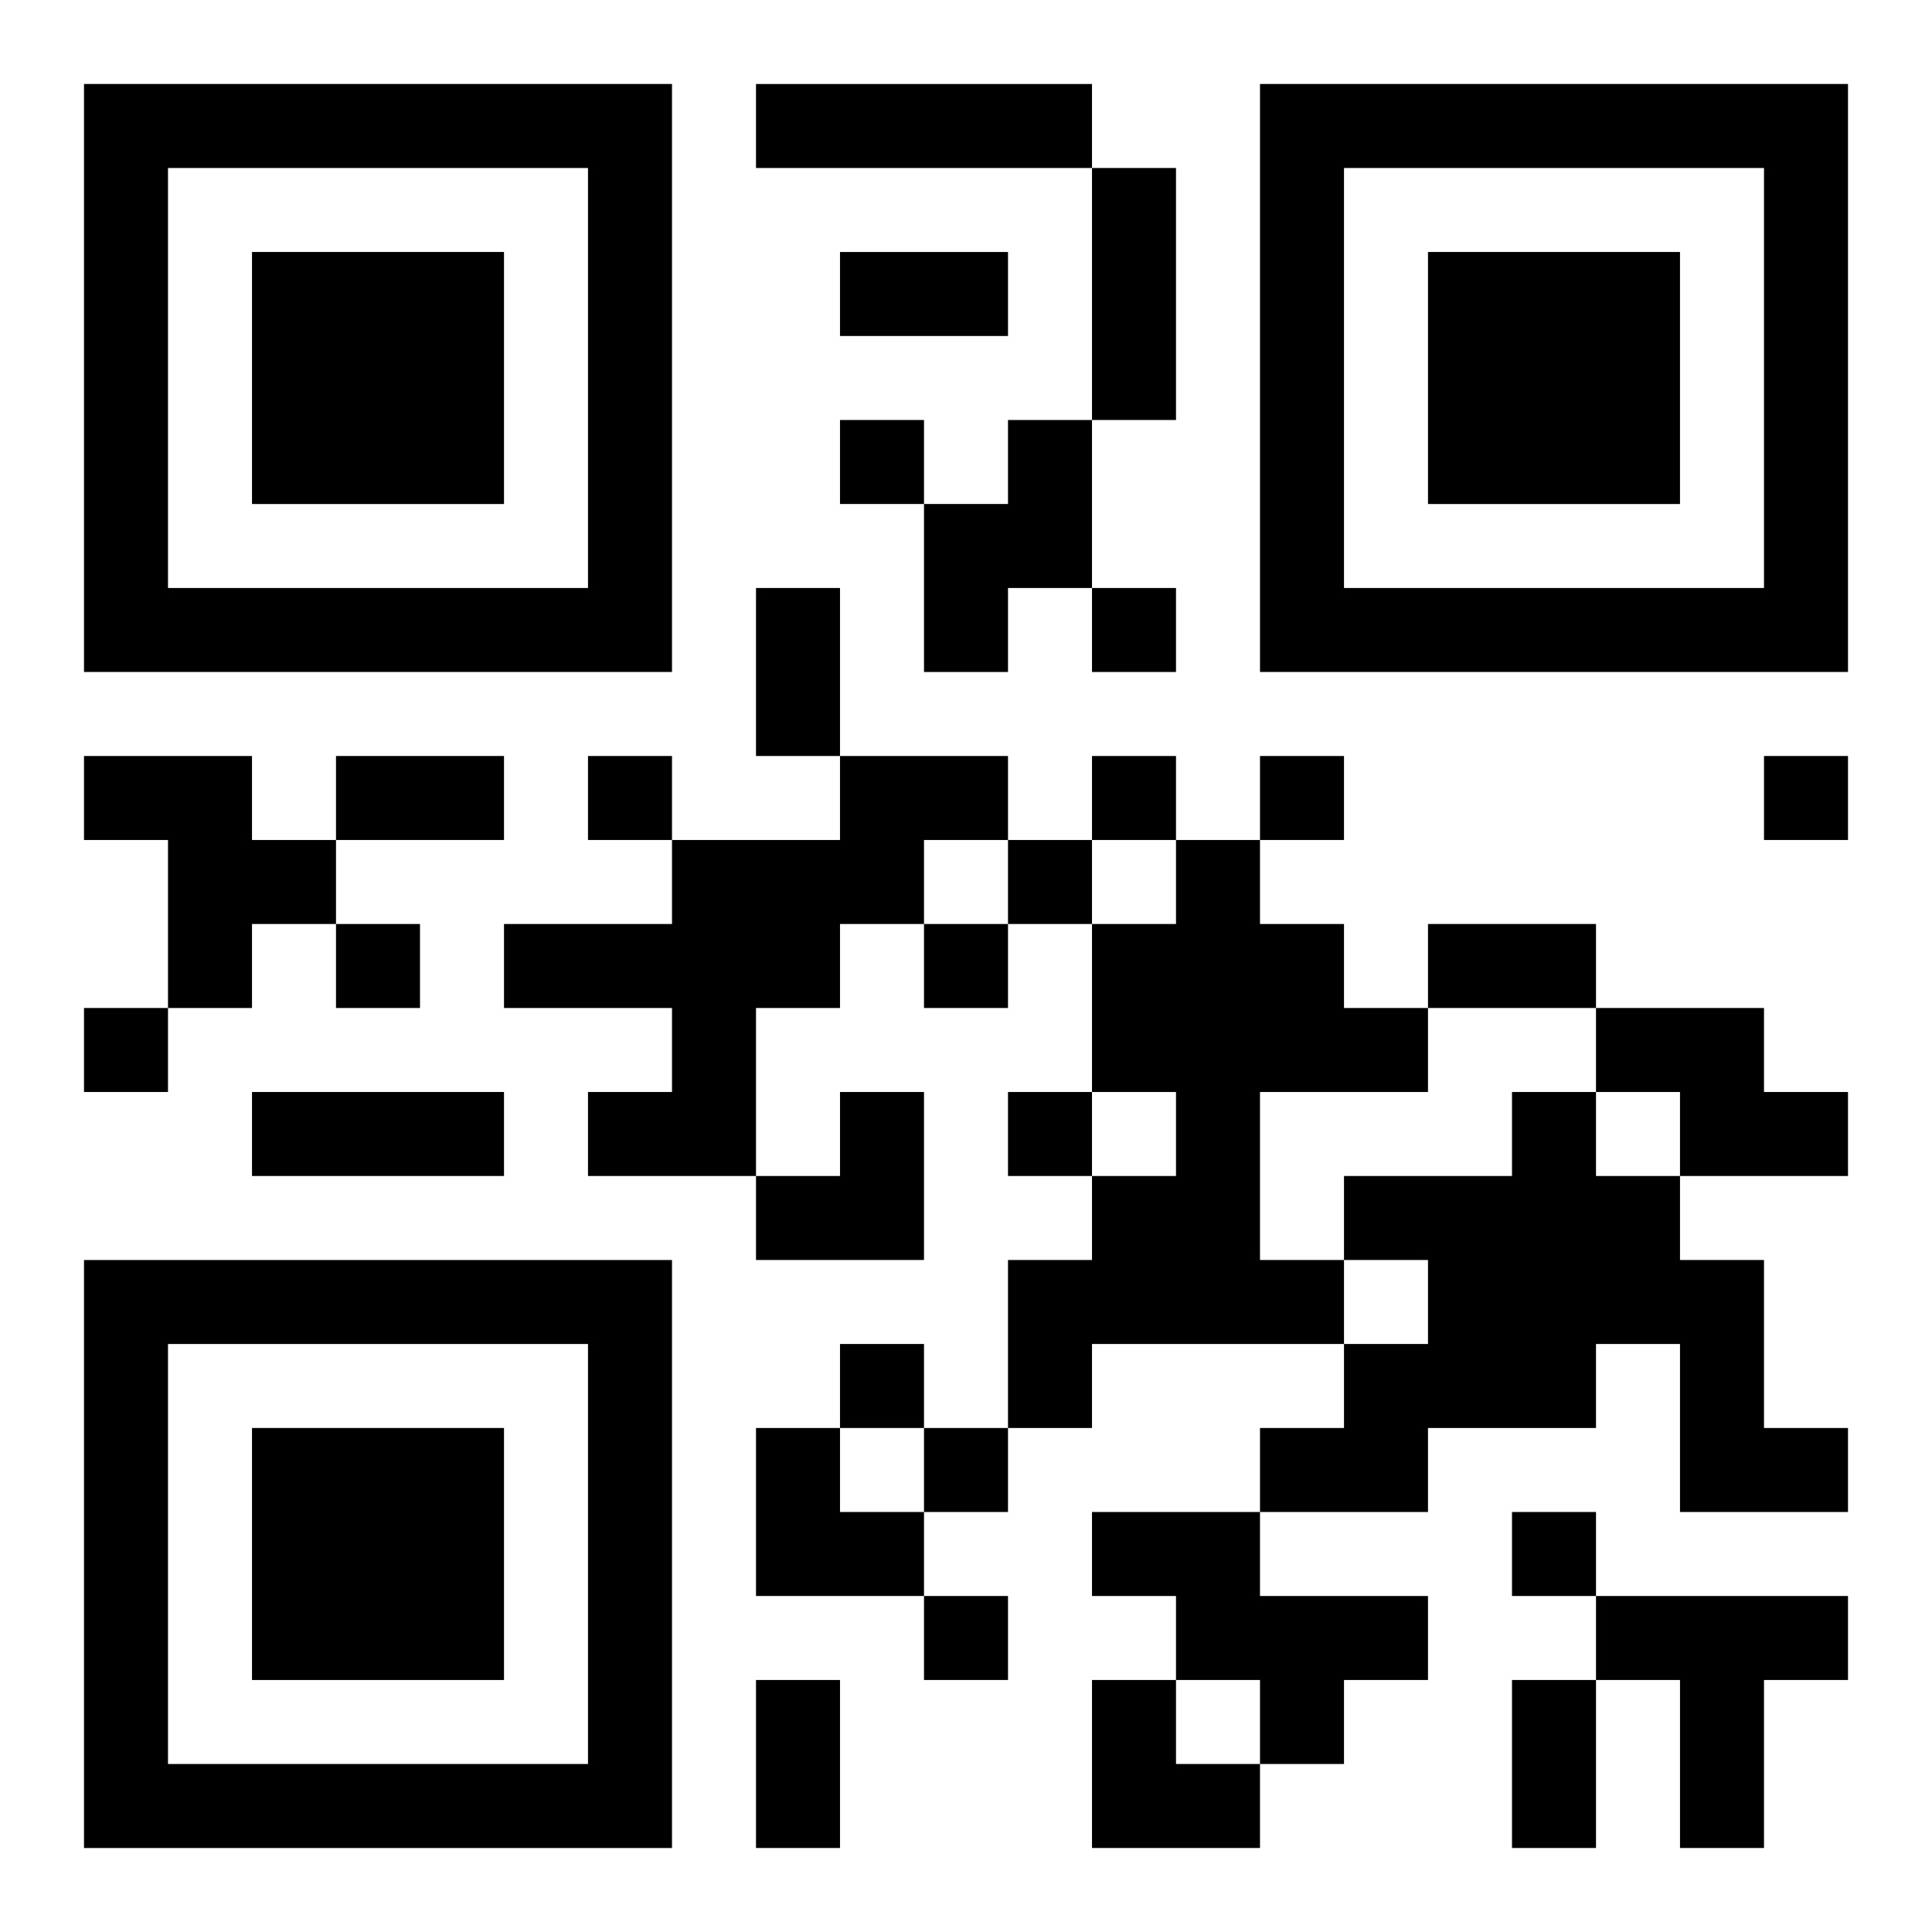
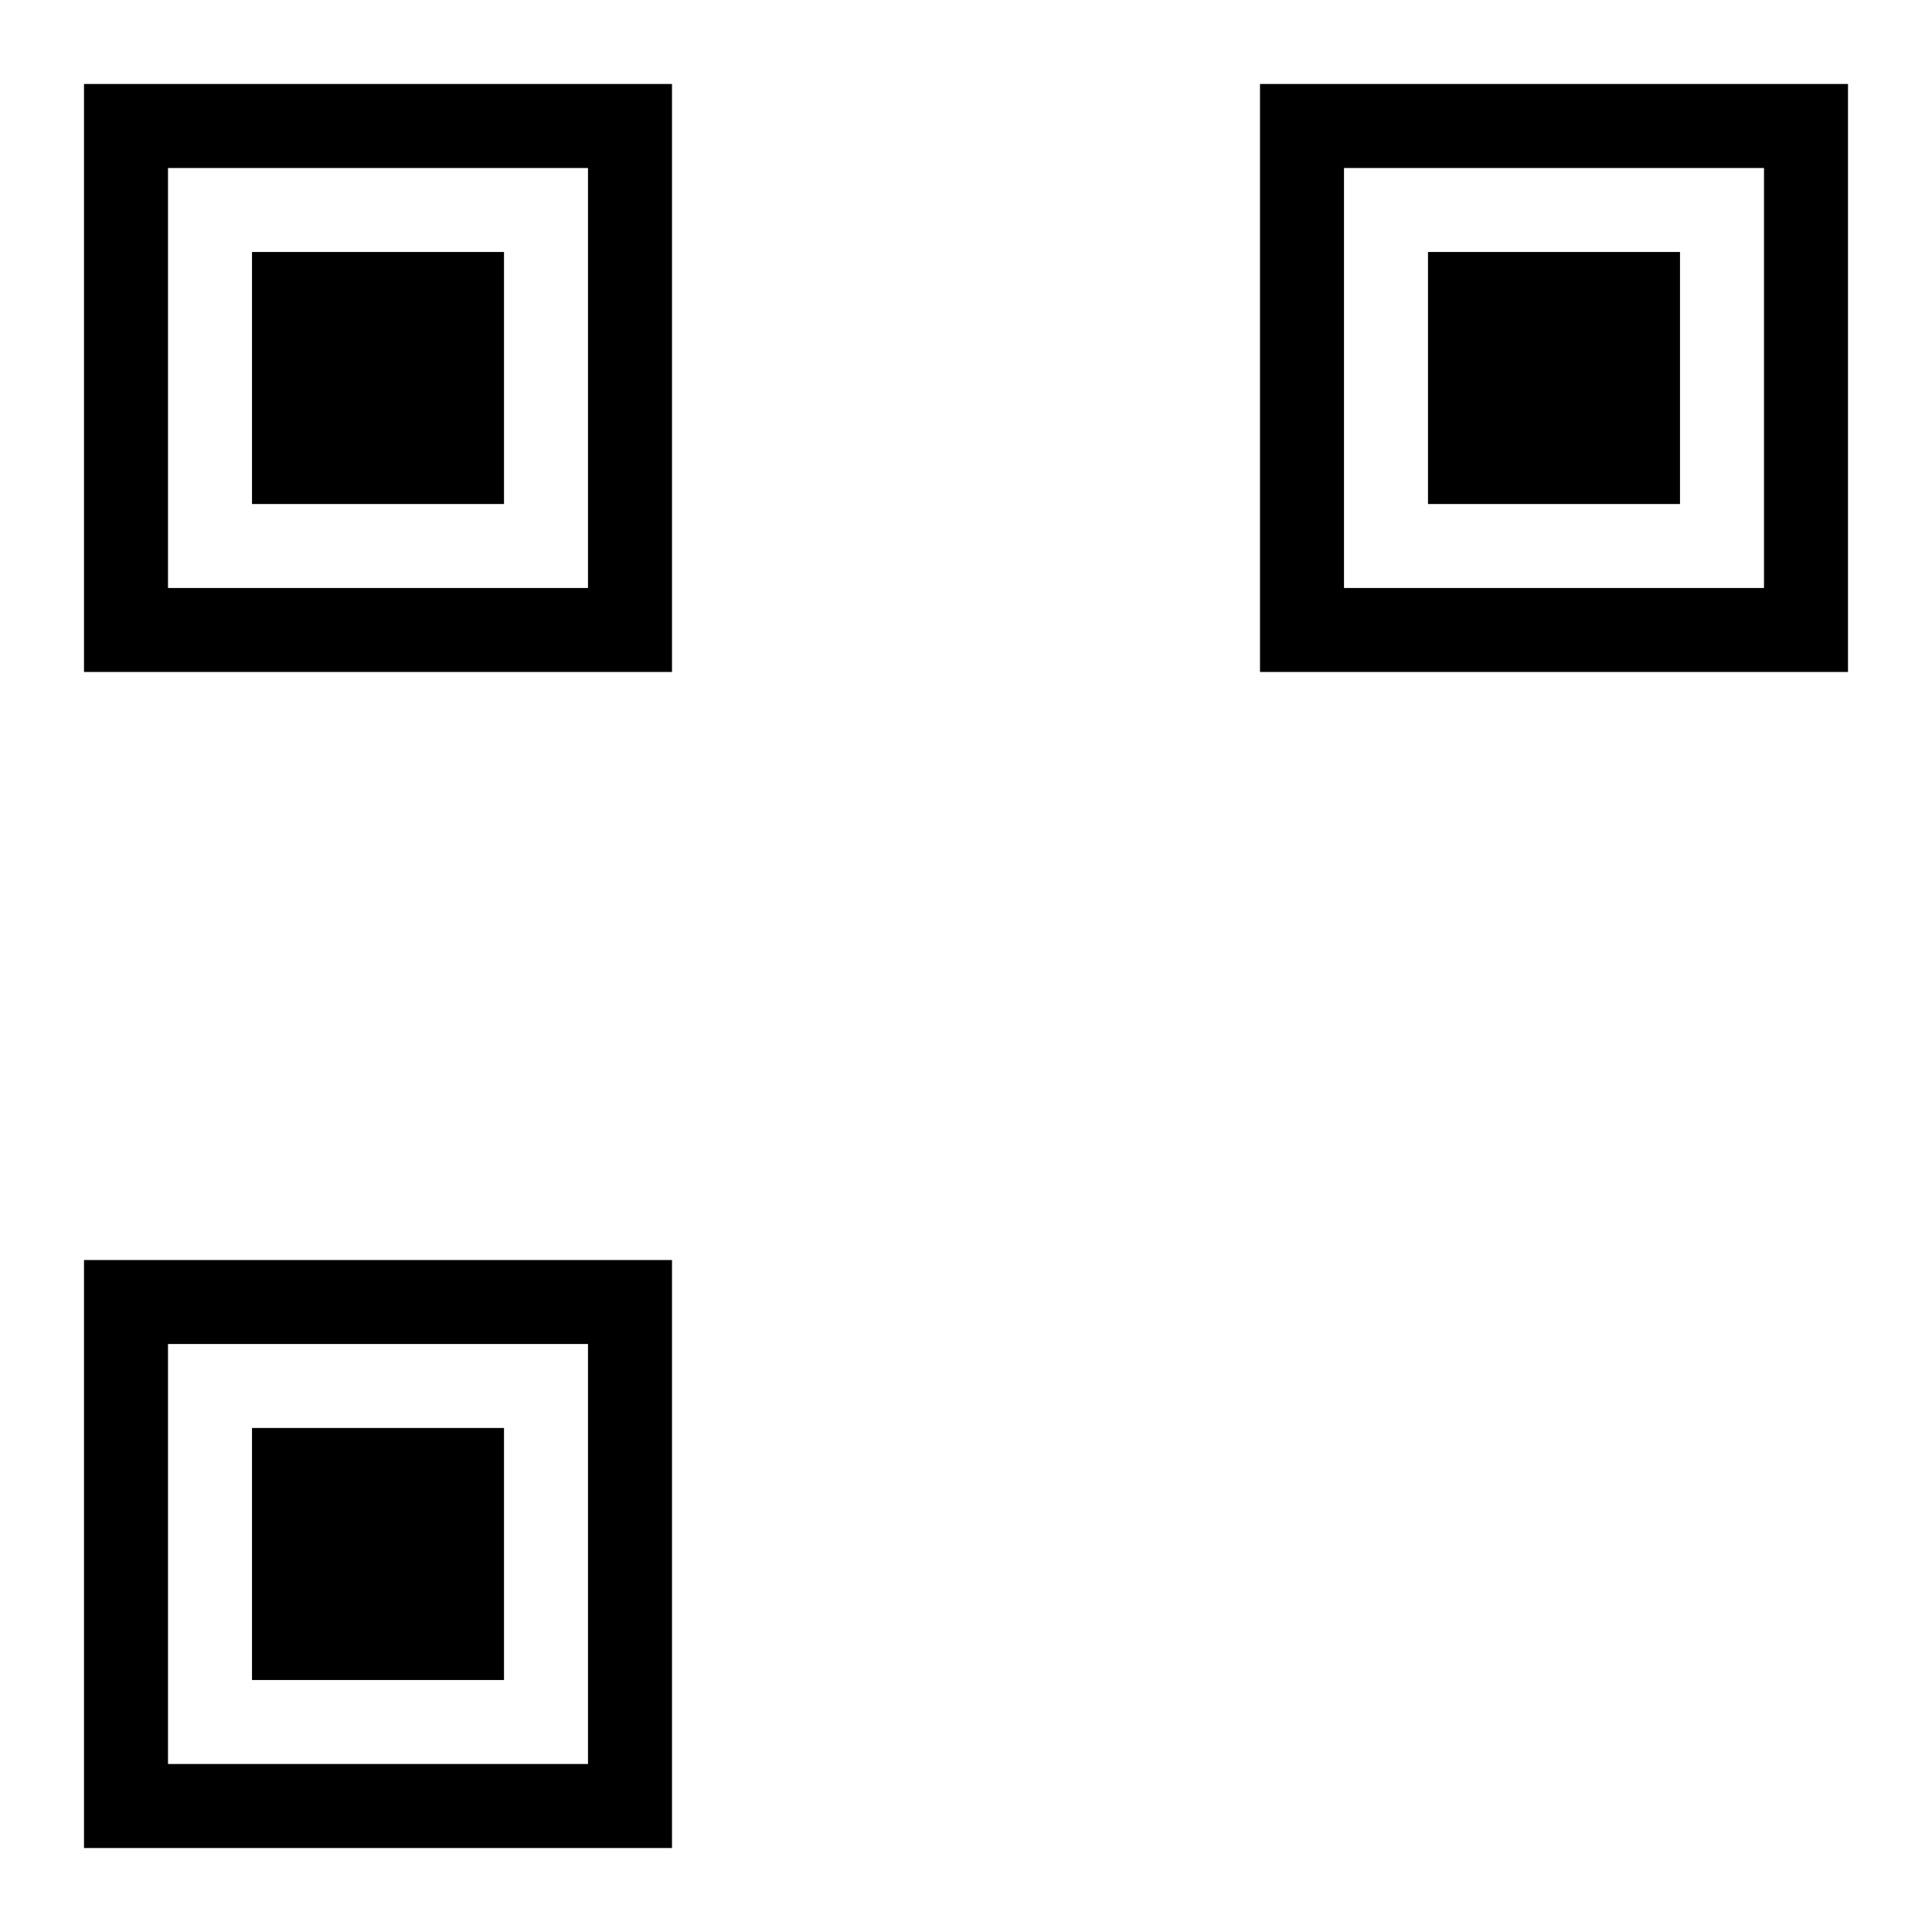
<svg xmlns="http://www.w3.org/2000/svg" xmlns:xlink="http://www.w3.org/1999/xlink" width="250" height="250" baseProfile="full" version="1.1" viewBox="-1 -1 23 23">
  <symbol id="a">
    <path d="m0 7v7h7v-7h-7zm1 1h5v5h-5v-5zm1 1v3h3v-3h-3z" />
  </symbol>
  <use y="-7" xlink:href="#a" />
  <use y="7" xlink:href="#a" />
  <use x="14" y="-7" xlink:href="#a" />
-   <path d="m8 0h4v1h-4v-1m3 4h1v2h-1v1h-1v-2h1v-1m-11 4h2v1h1v1h-1v1h-1v-2h-1v-1m9 0h2v1h-1v1h-1v1h-1v2h-2v-1h1v-1h-2v-1h2v-1h2v-1m4 1h1v1h1v1h1v1h-2v2h1v1h-3v1h-1v-2h1v-1h1v-1h-1v-2h1v-1m5 2h2v1h1v1h-2v-1h-1v-1m-1 1h1v1h1v1h1v2h1v1h-2v-2h-1v1h-2v1h-2v-1h1v-1h1v-1h-1v-1h2v-1m-5 5h2v1h2v1h-1v1h-1v-1h-1v-1h-1v-1m6 1h3v1h-1v2h-1v-2h-1v-1m-9-14v1h1v-1h-1m3 2v1h1v-1h-1m-6 2v1h1v-1h-1m6 0v1h1v-1h-1m2 0v1h1v-1h-1m6 0v1h1v-1h-1m-9 1v1h1v-1h-1m-8 1v1h1v-1h-1m7 0v1h1v-1h-1m-10 1v1h1v-1h-1m11 1v1h1v-1h-1m-2 3v1h1v-1h-1m1 1v1h1v-1h-1m7 1v1h1v-1h-1m-7 1v1h1v-1h-1m2-17h1v3h-1v-3m-3 1h2v1h-2v-1m-1 4h1v2h-1v-2m-5 2h2v1h-2v-1m13 2h2v1h-2v-1m-14 2h3v1h-3v-1m6 7h1v2h-1v-2m9 0h1v2h-1v-2m-9-7m1 0h1v2h-2v-1h1zm-1 4h1v1h1v1h-2zm4 3h1v1h1v1h-2z" />
</svg>